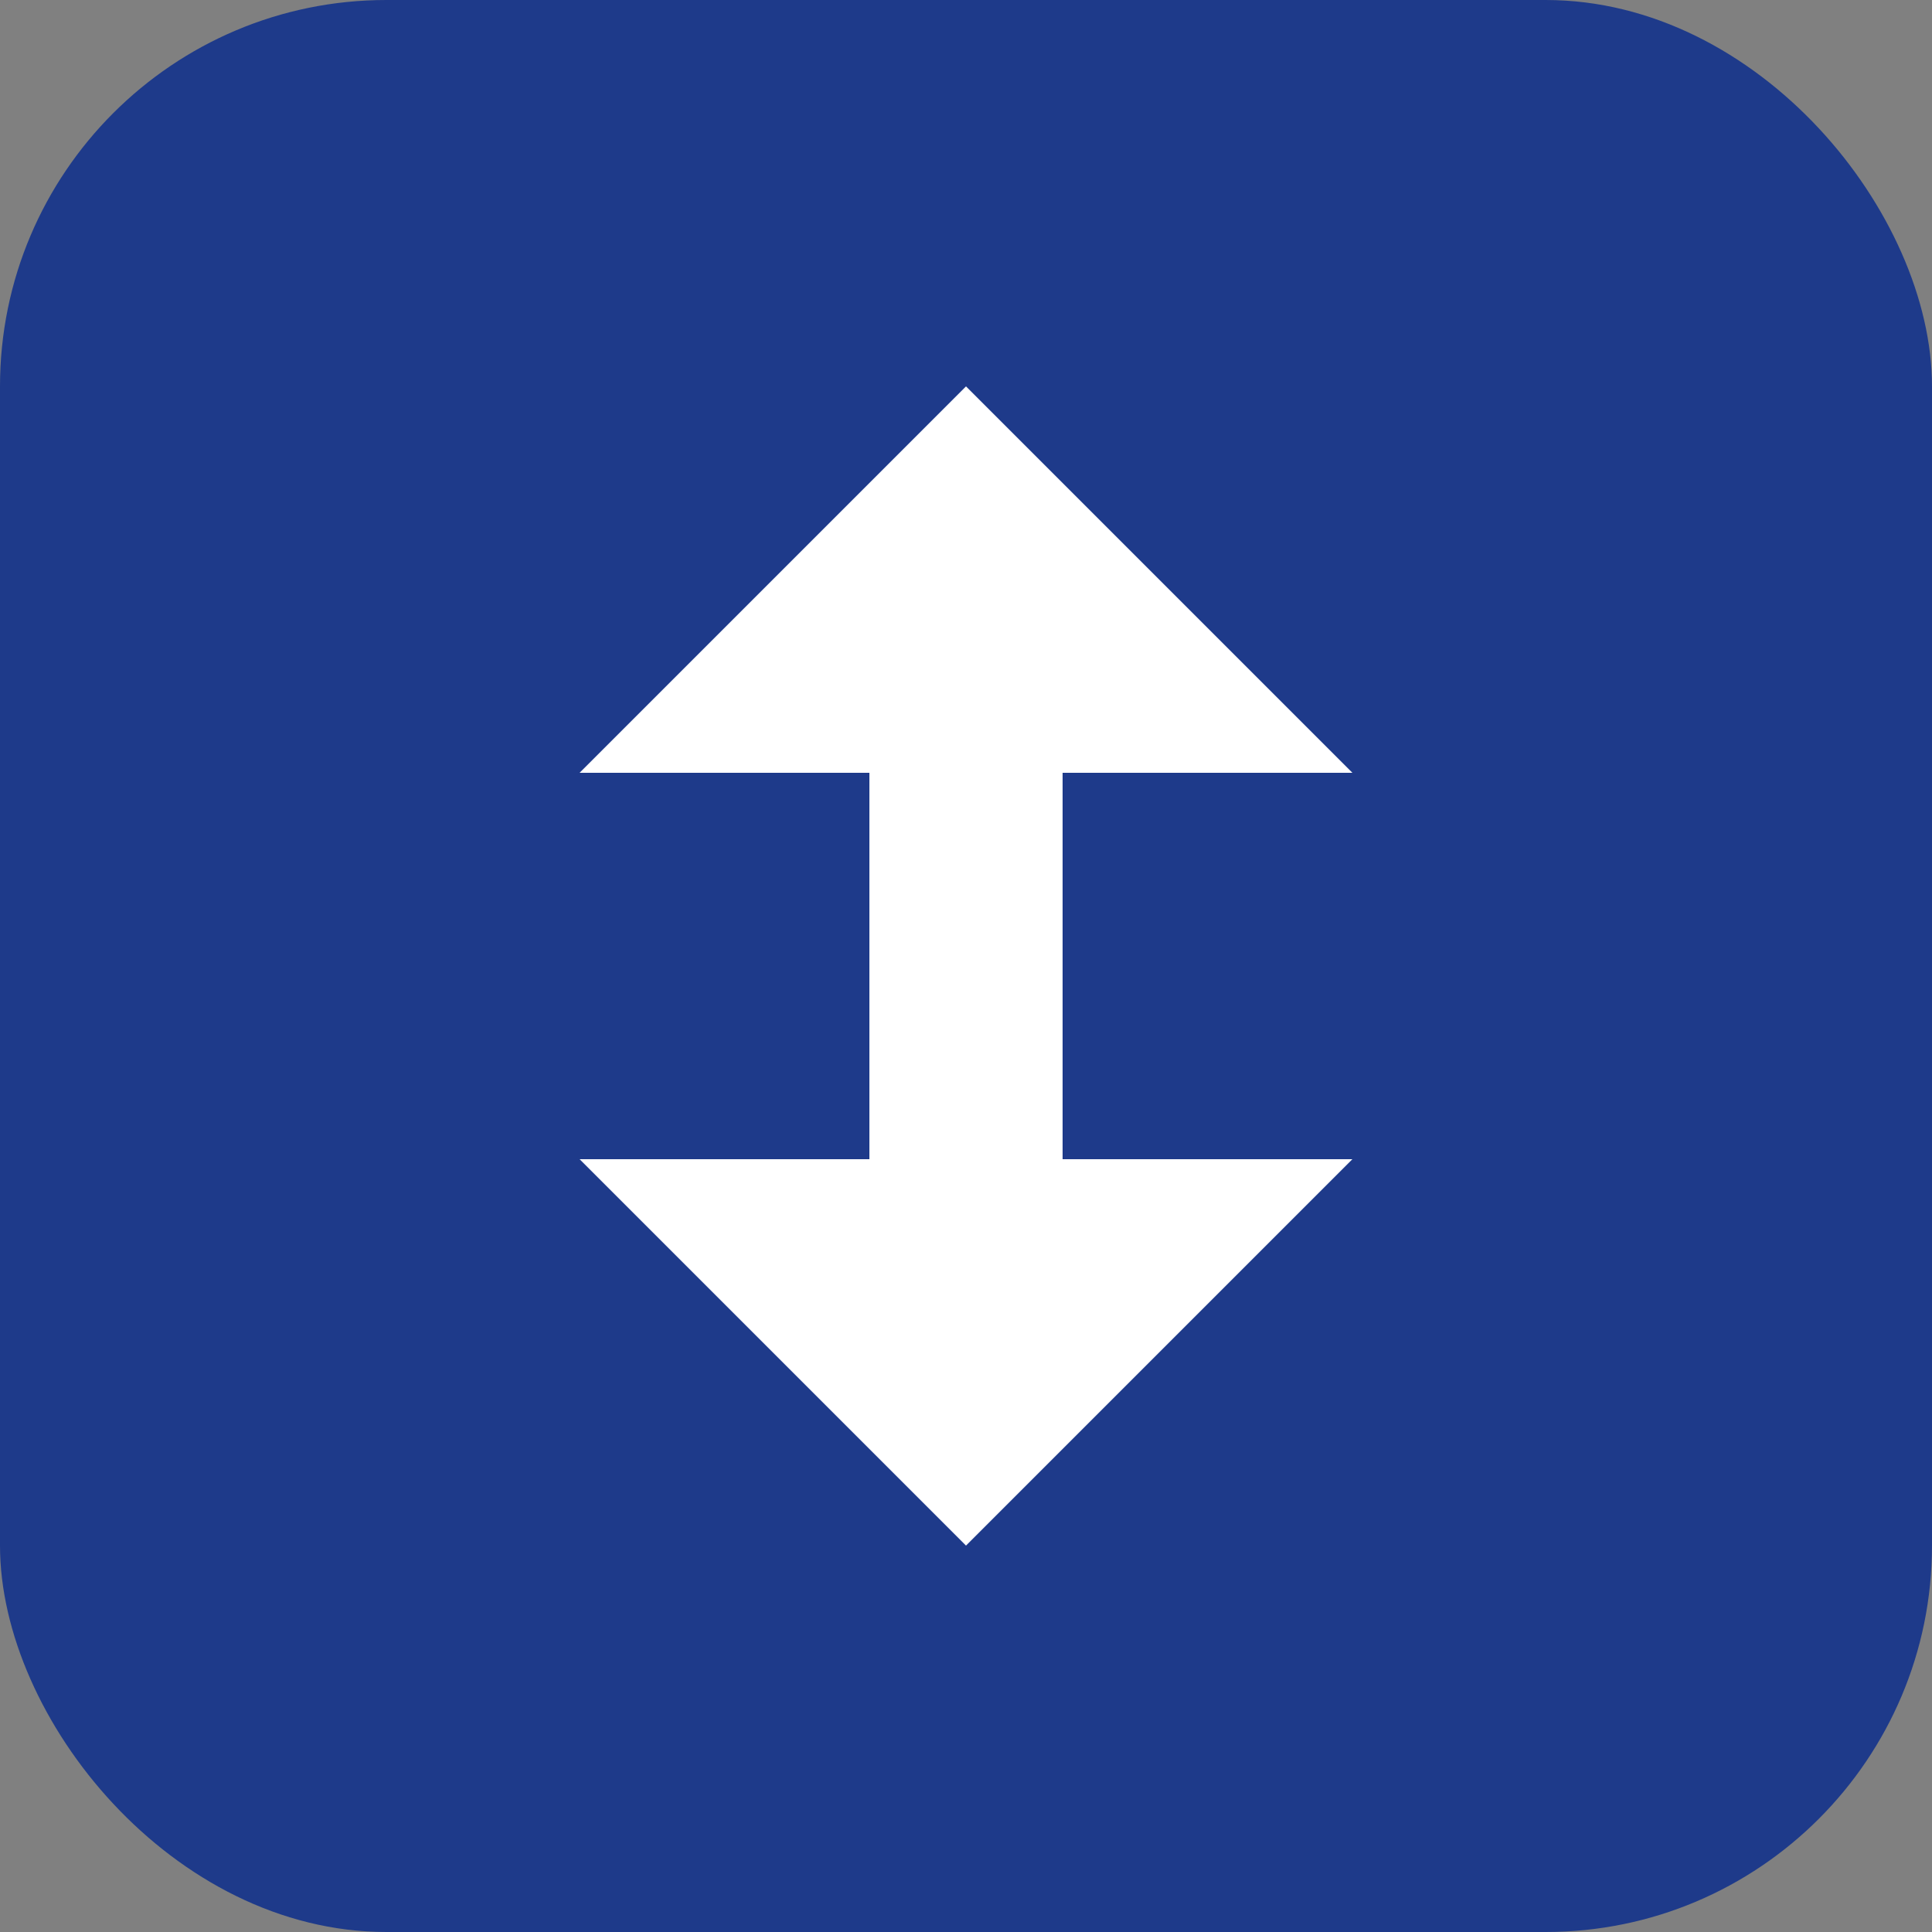
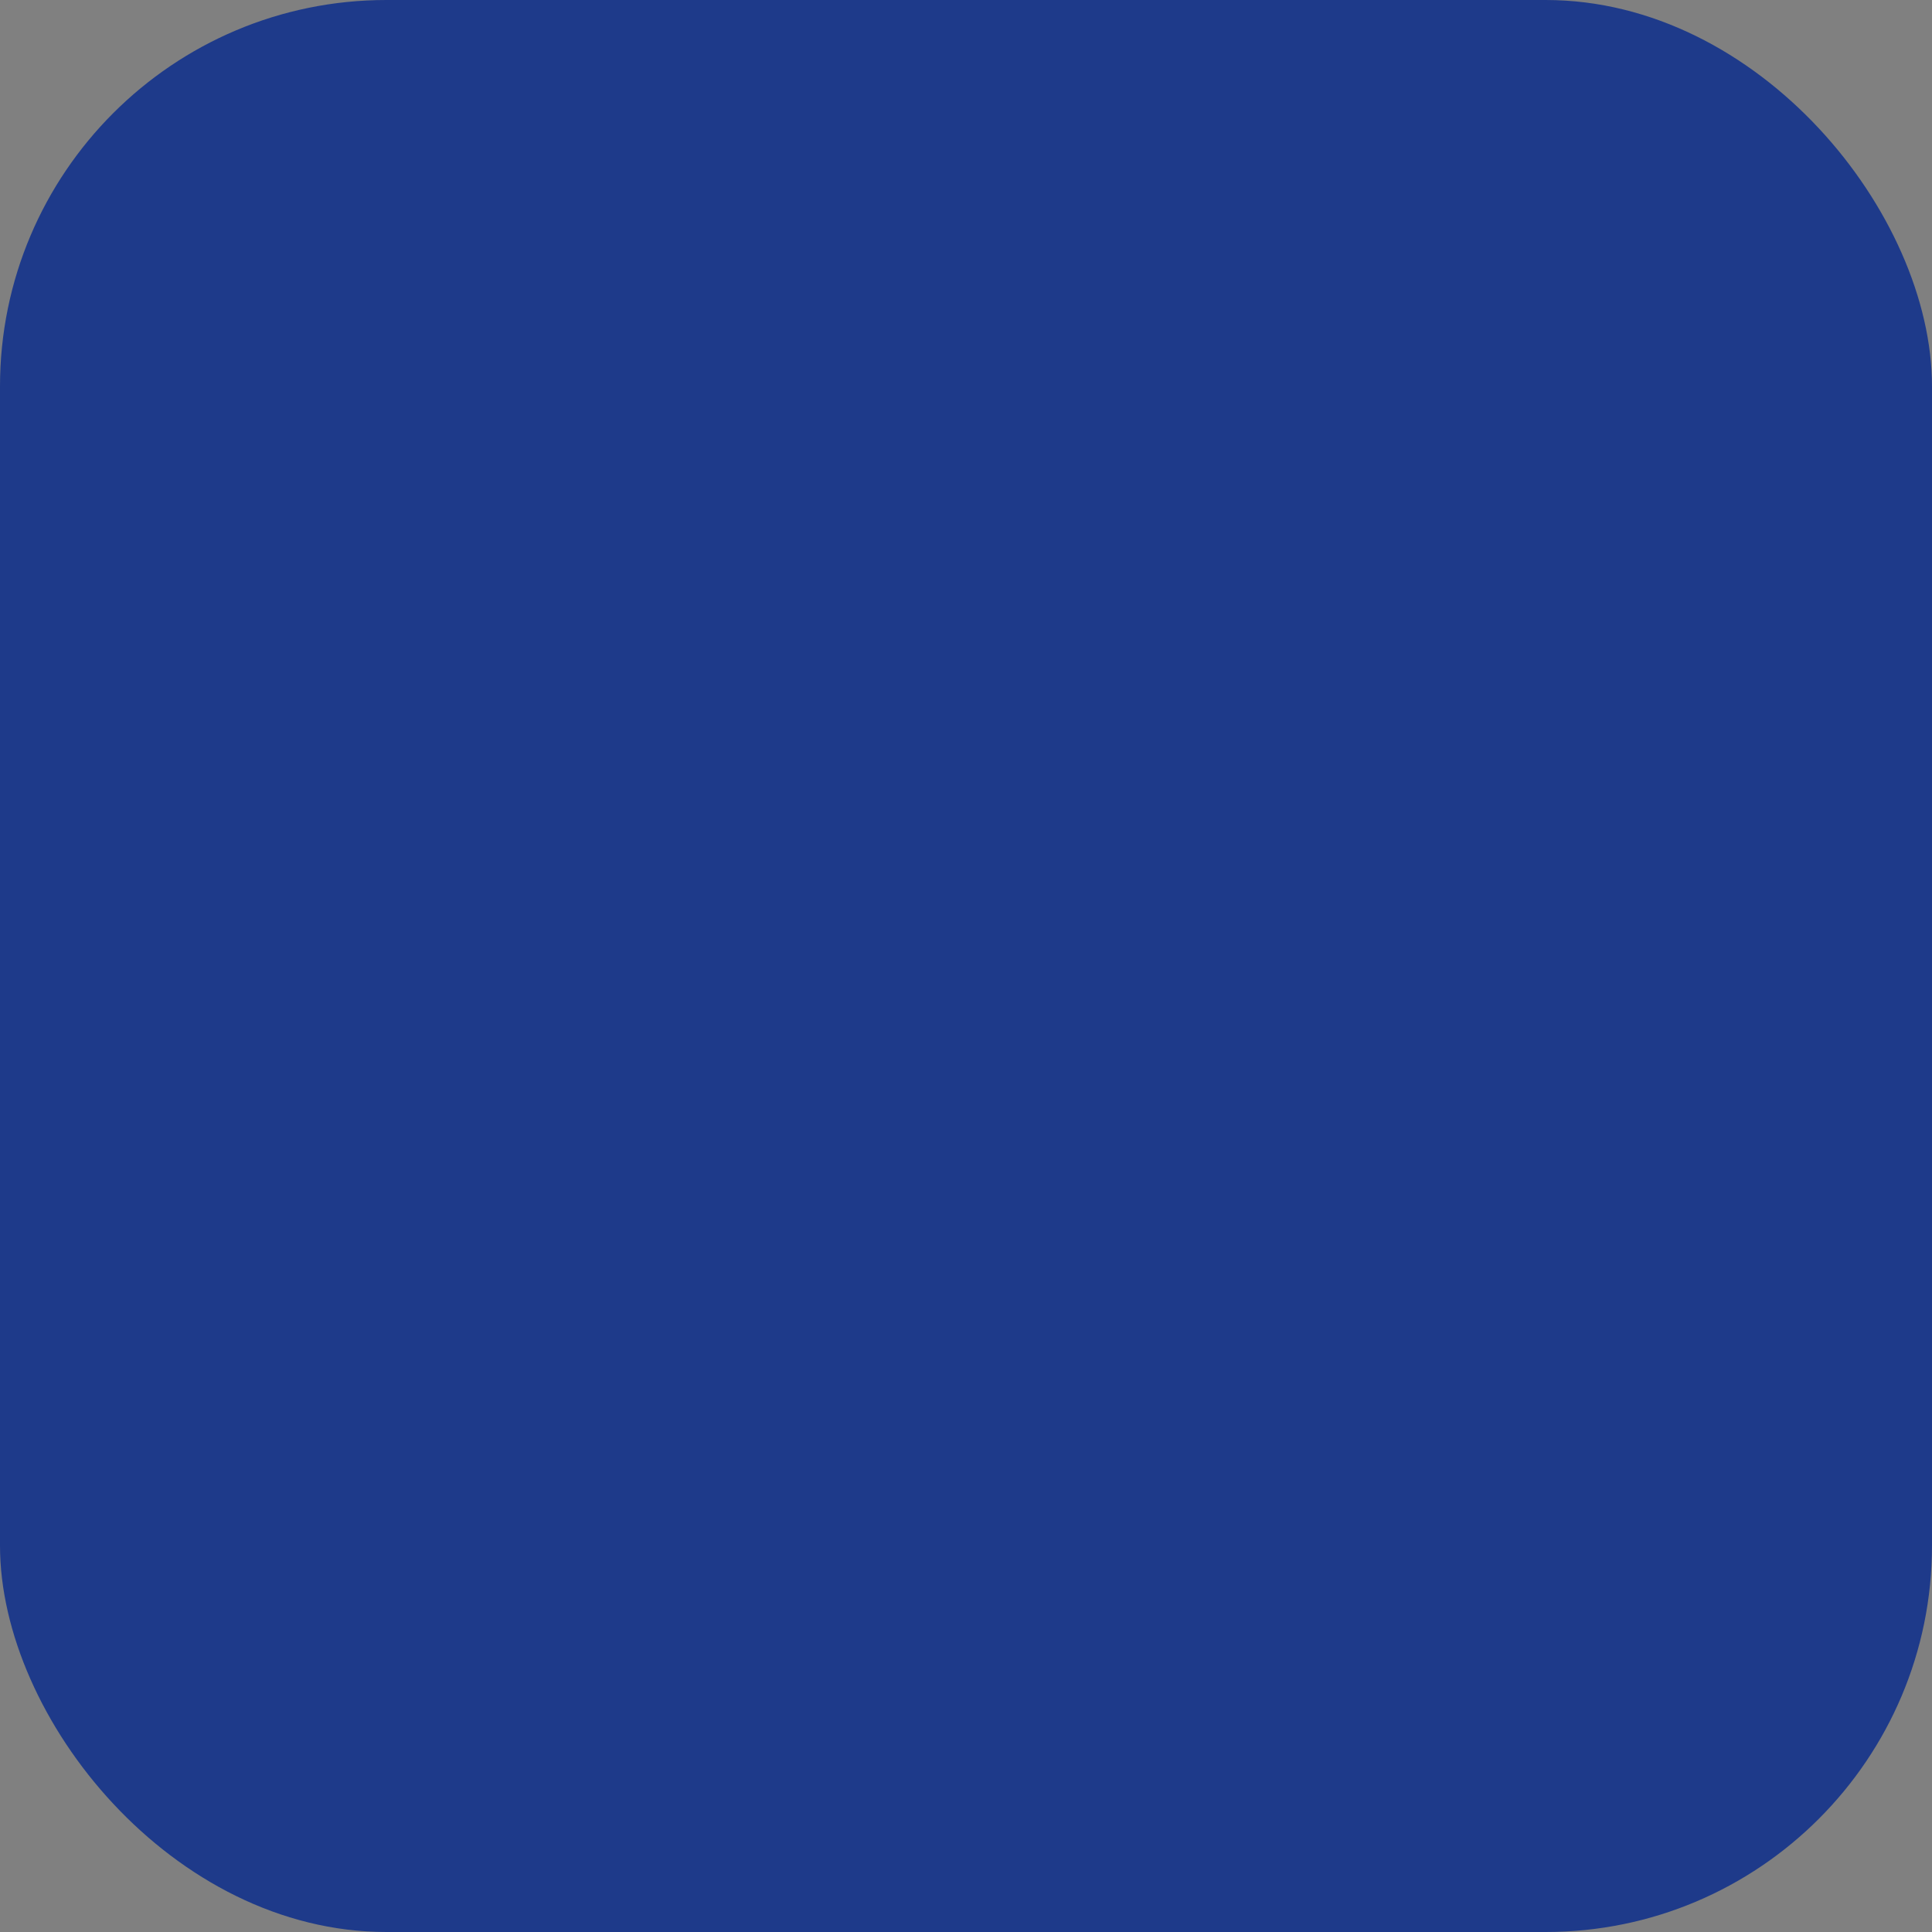
<svg xmlns="http://www.w3.org/2000/svg" width="100" height="100" viewBox="0 0 100 100" fill="none">
  <rect x="0" y="0" width="100" height="100" fill="#808080" stroke="none" />
  <rect width="100" height="100" rx="20" fill="#1E3A8A" />
-   <path d="M50 20L30 40H45V60H30L50 80L70 60H55V40H70L50 20Z" fill="white" />
</svg>